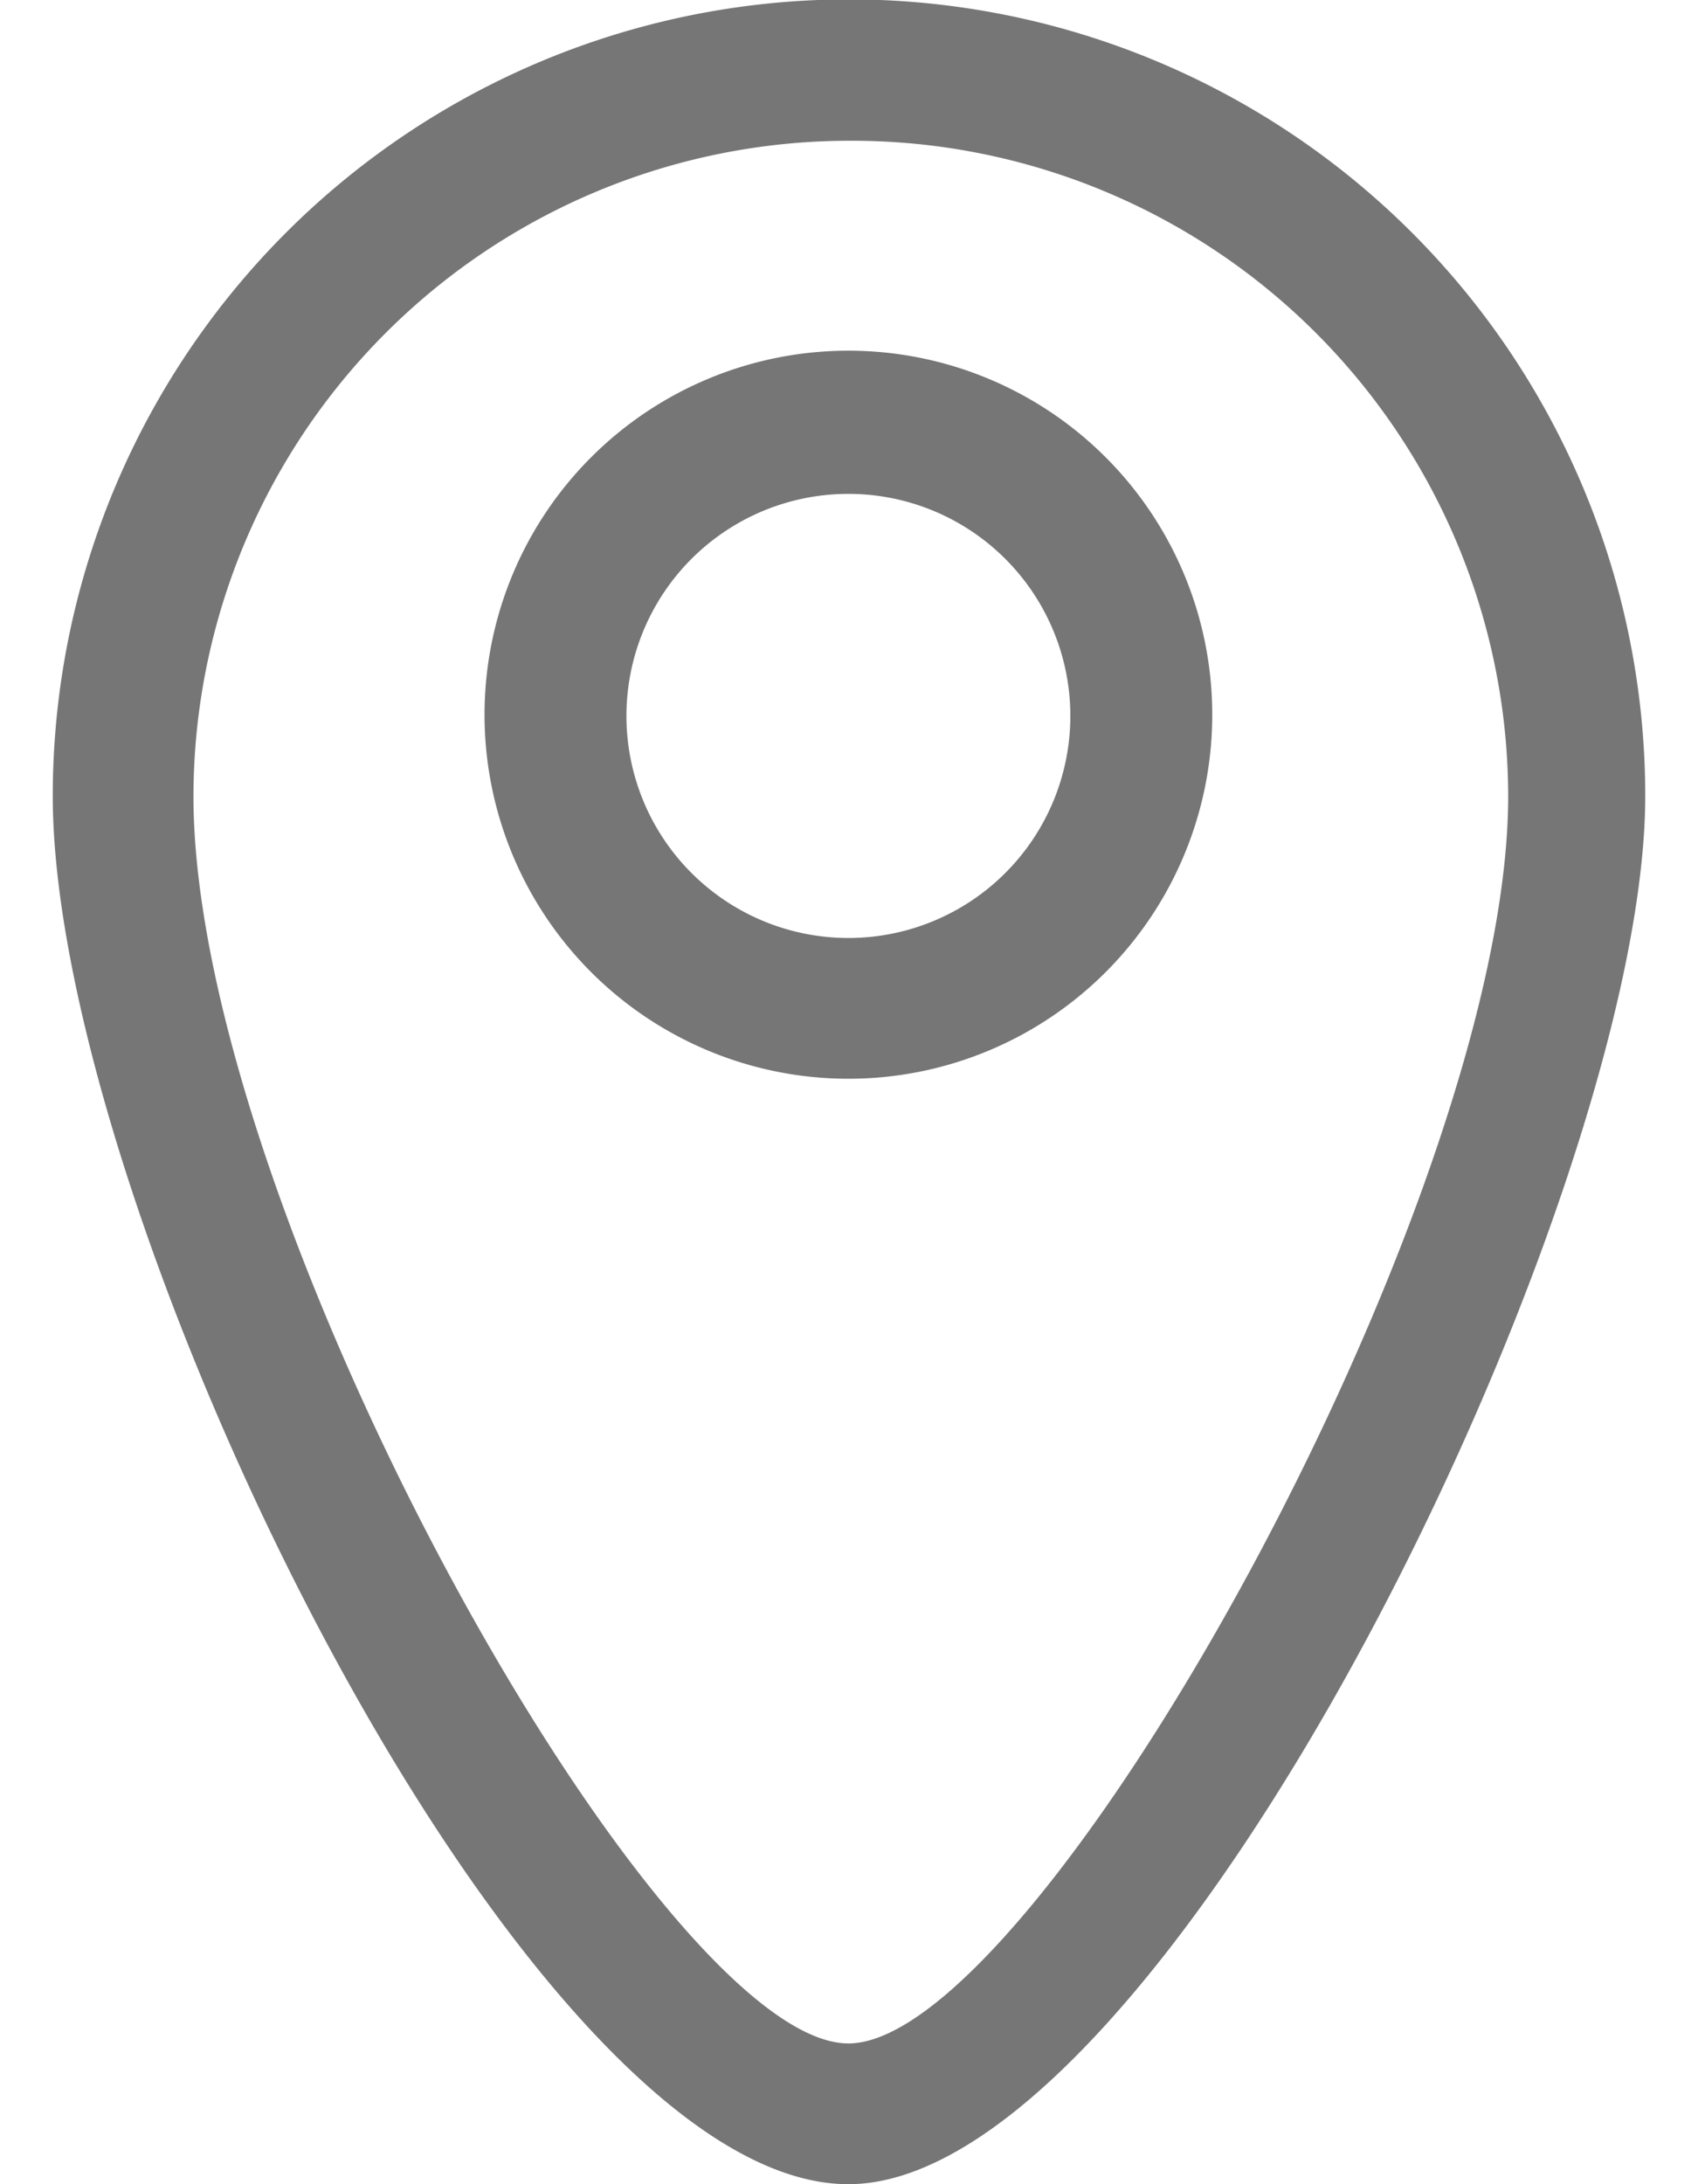
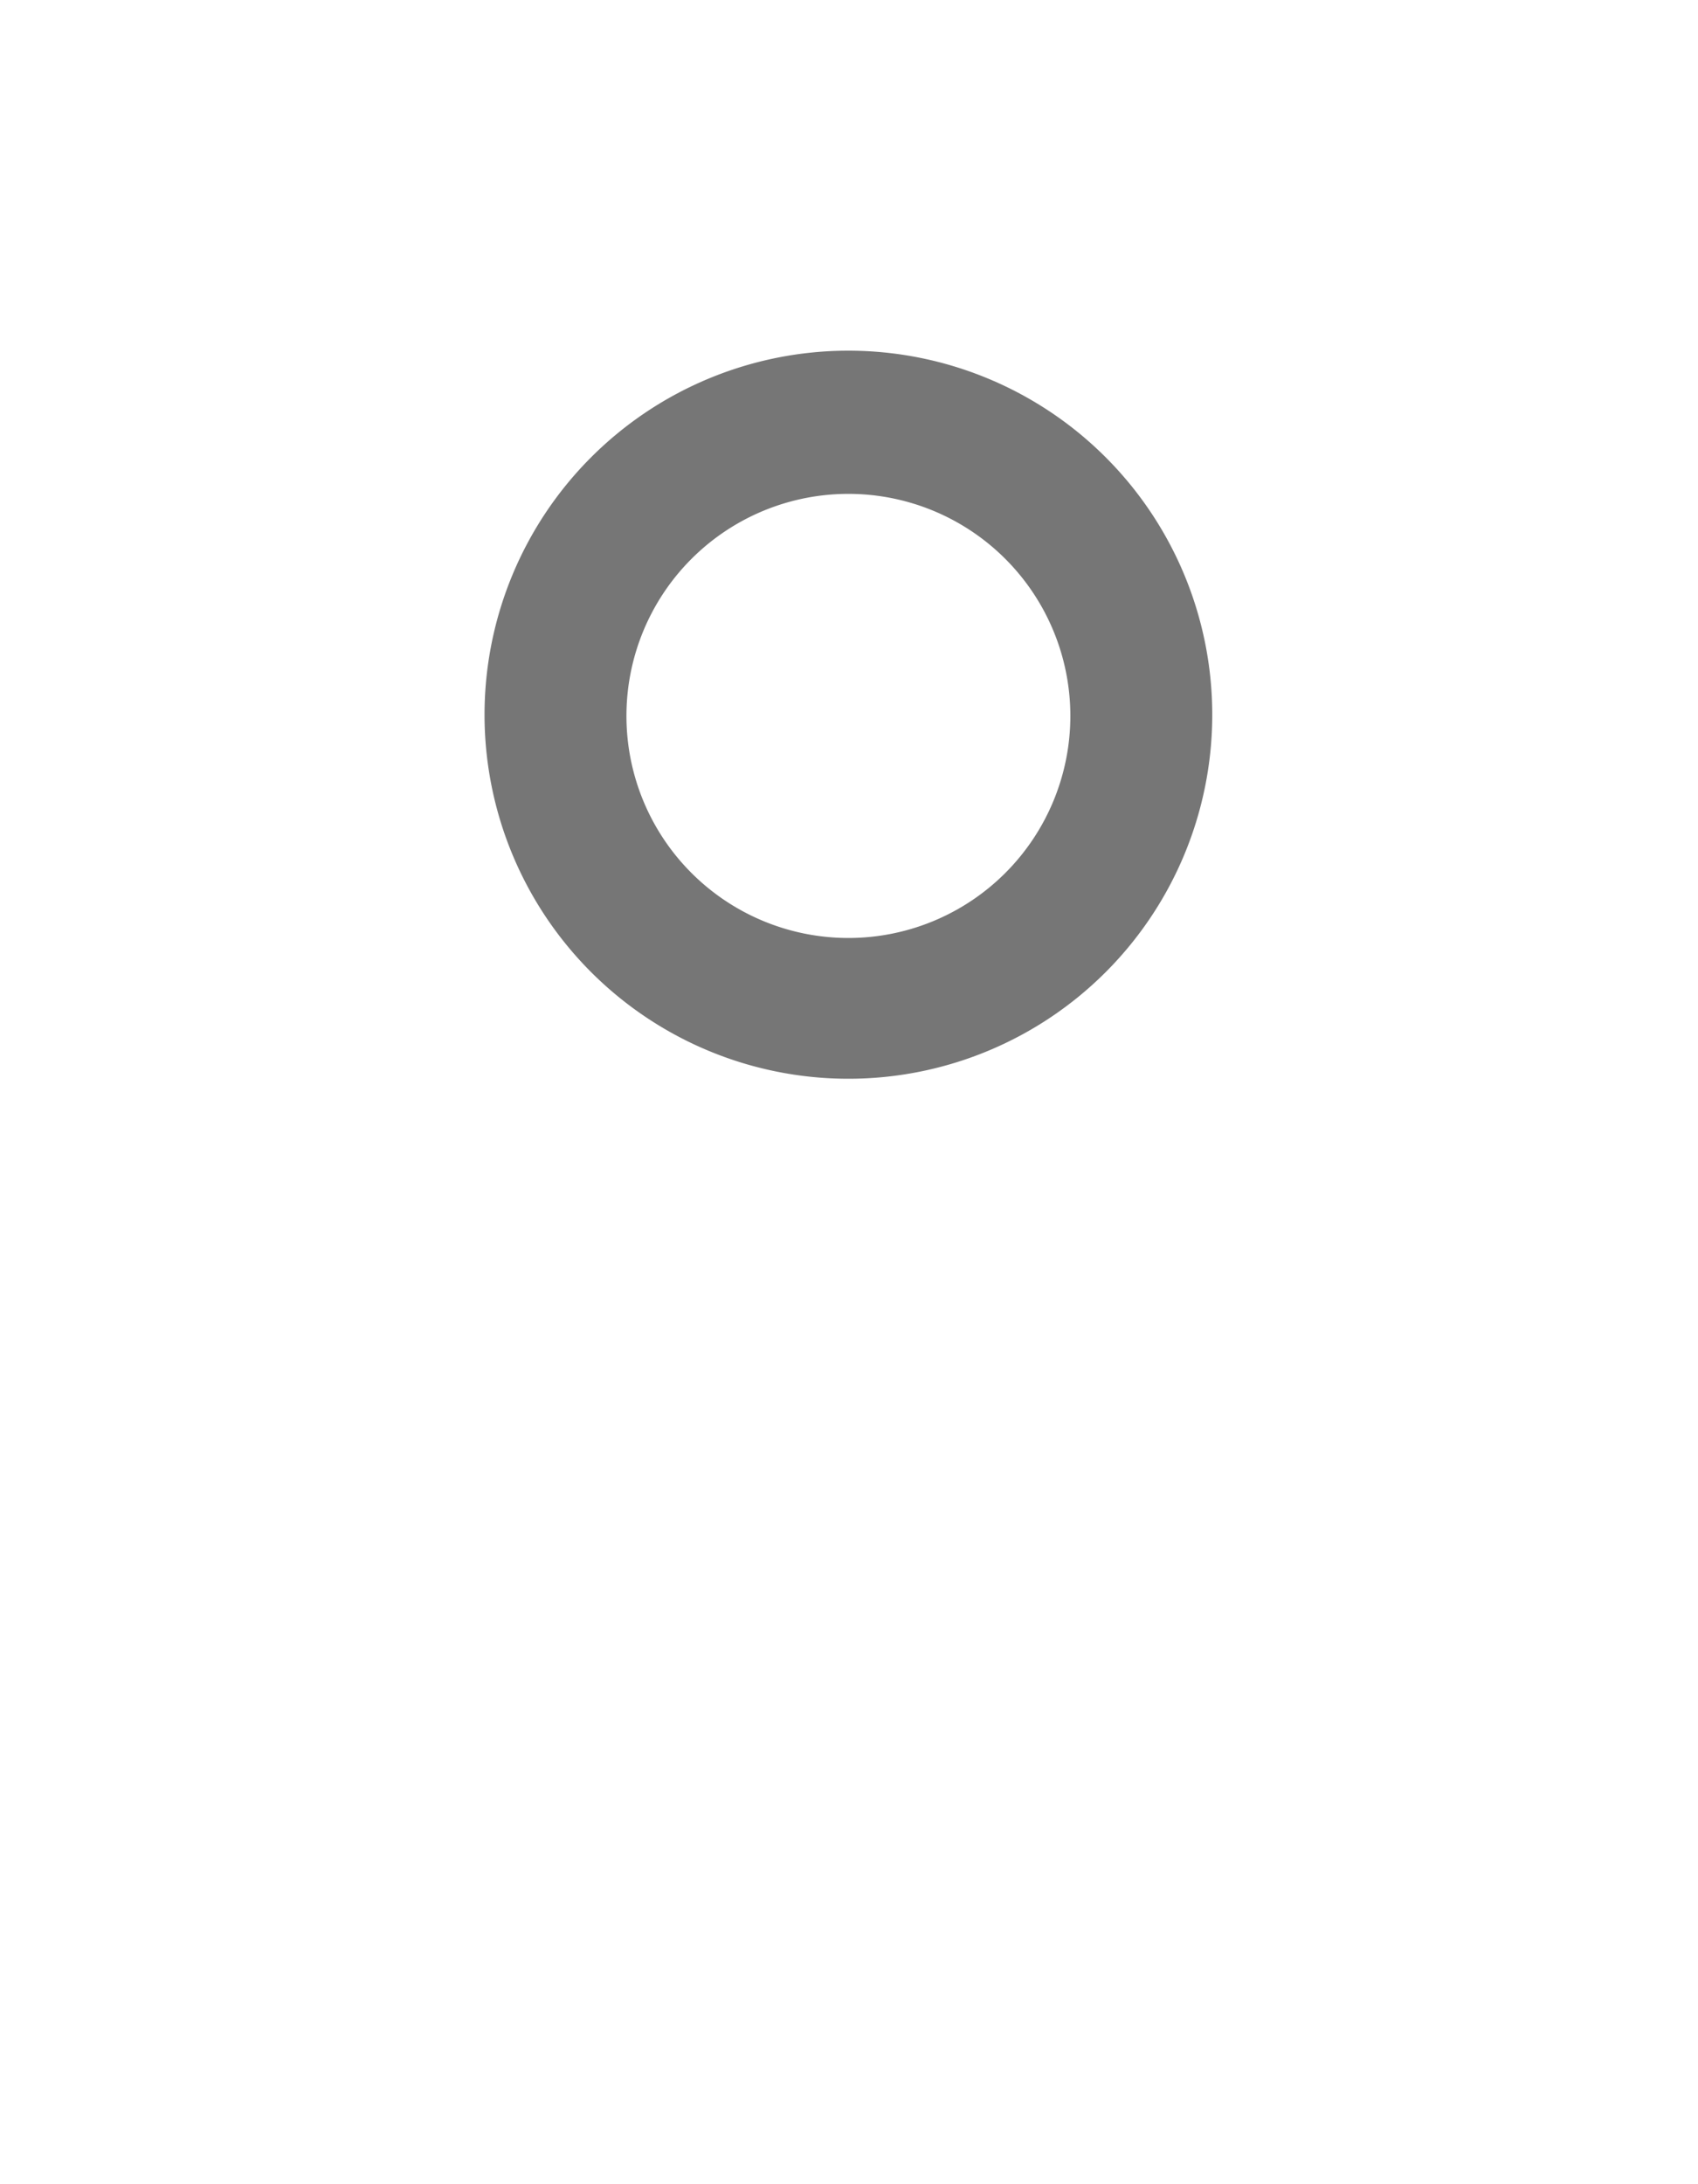
<svg xmlns="http://www.w3.org/2000/svg" id="Layer_1" data-name="Layer 1" viewBox="0 0 13.13 18" width="14" height="18">
  <defs>
    <style>.cls-1{fill:#767676;}</style>
  </defs>
  <title>location</title>
-   <path class="cls-1" d="M6.56,18C3.88,18,0,10,0,6.56a6.56,6.56,0,1,1,13.13,0C13.13,9.88,9.17,18,6.56,18Zm0-16.84a5.41,5.41,0,0,0-5.4,5.4C1.16,10,5,16.84,6.56,16.84S12,9.91,12,6.56A5.41,5.41,0,0,0,6.56,1.16Z" />
  <path class="cls-1" d="M6.56,8.89a3,3,0,1,1,3-3A3,3,0,0,1,6.56,8.89Zm0-4.82A1.83,1.83,0,1,0,8.39,5.9,1.83,1.83,0,0,0,6.56,4.07Z" />
</svg>